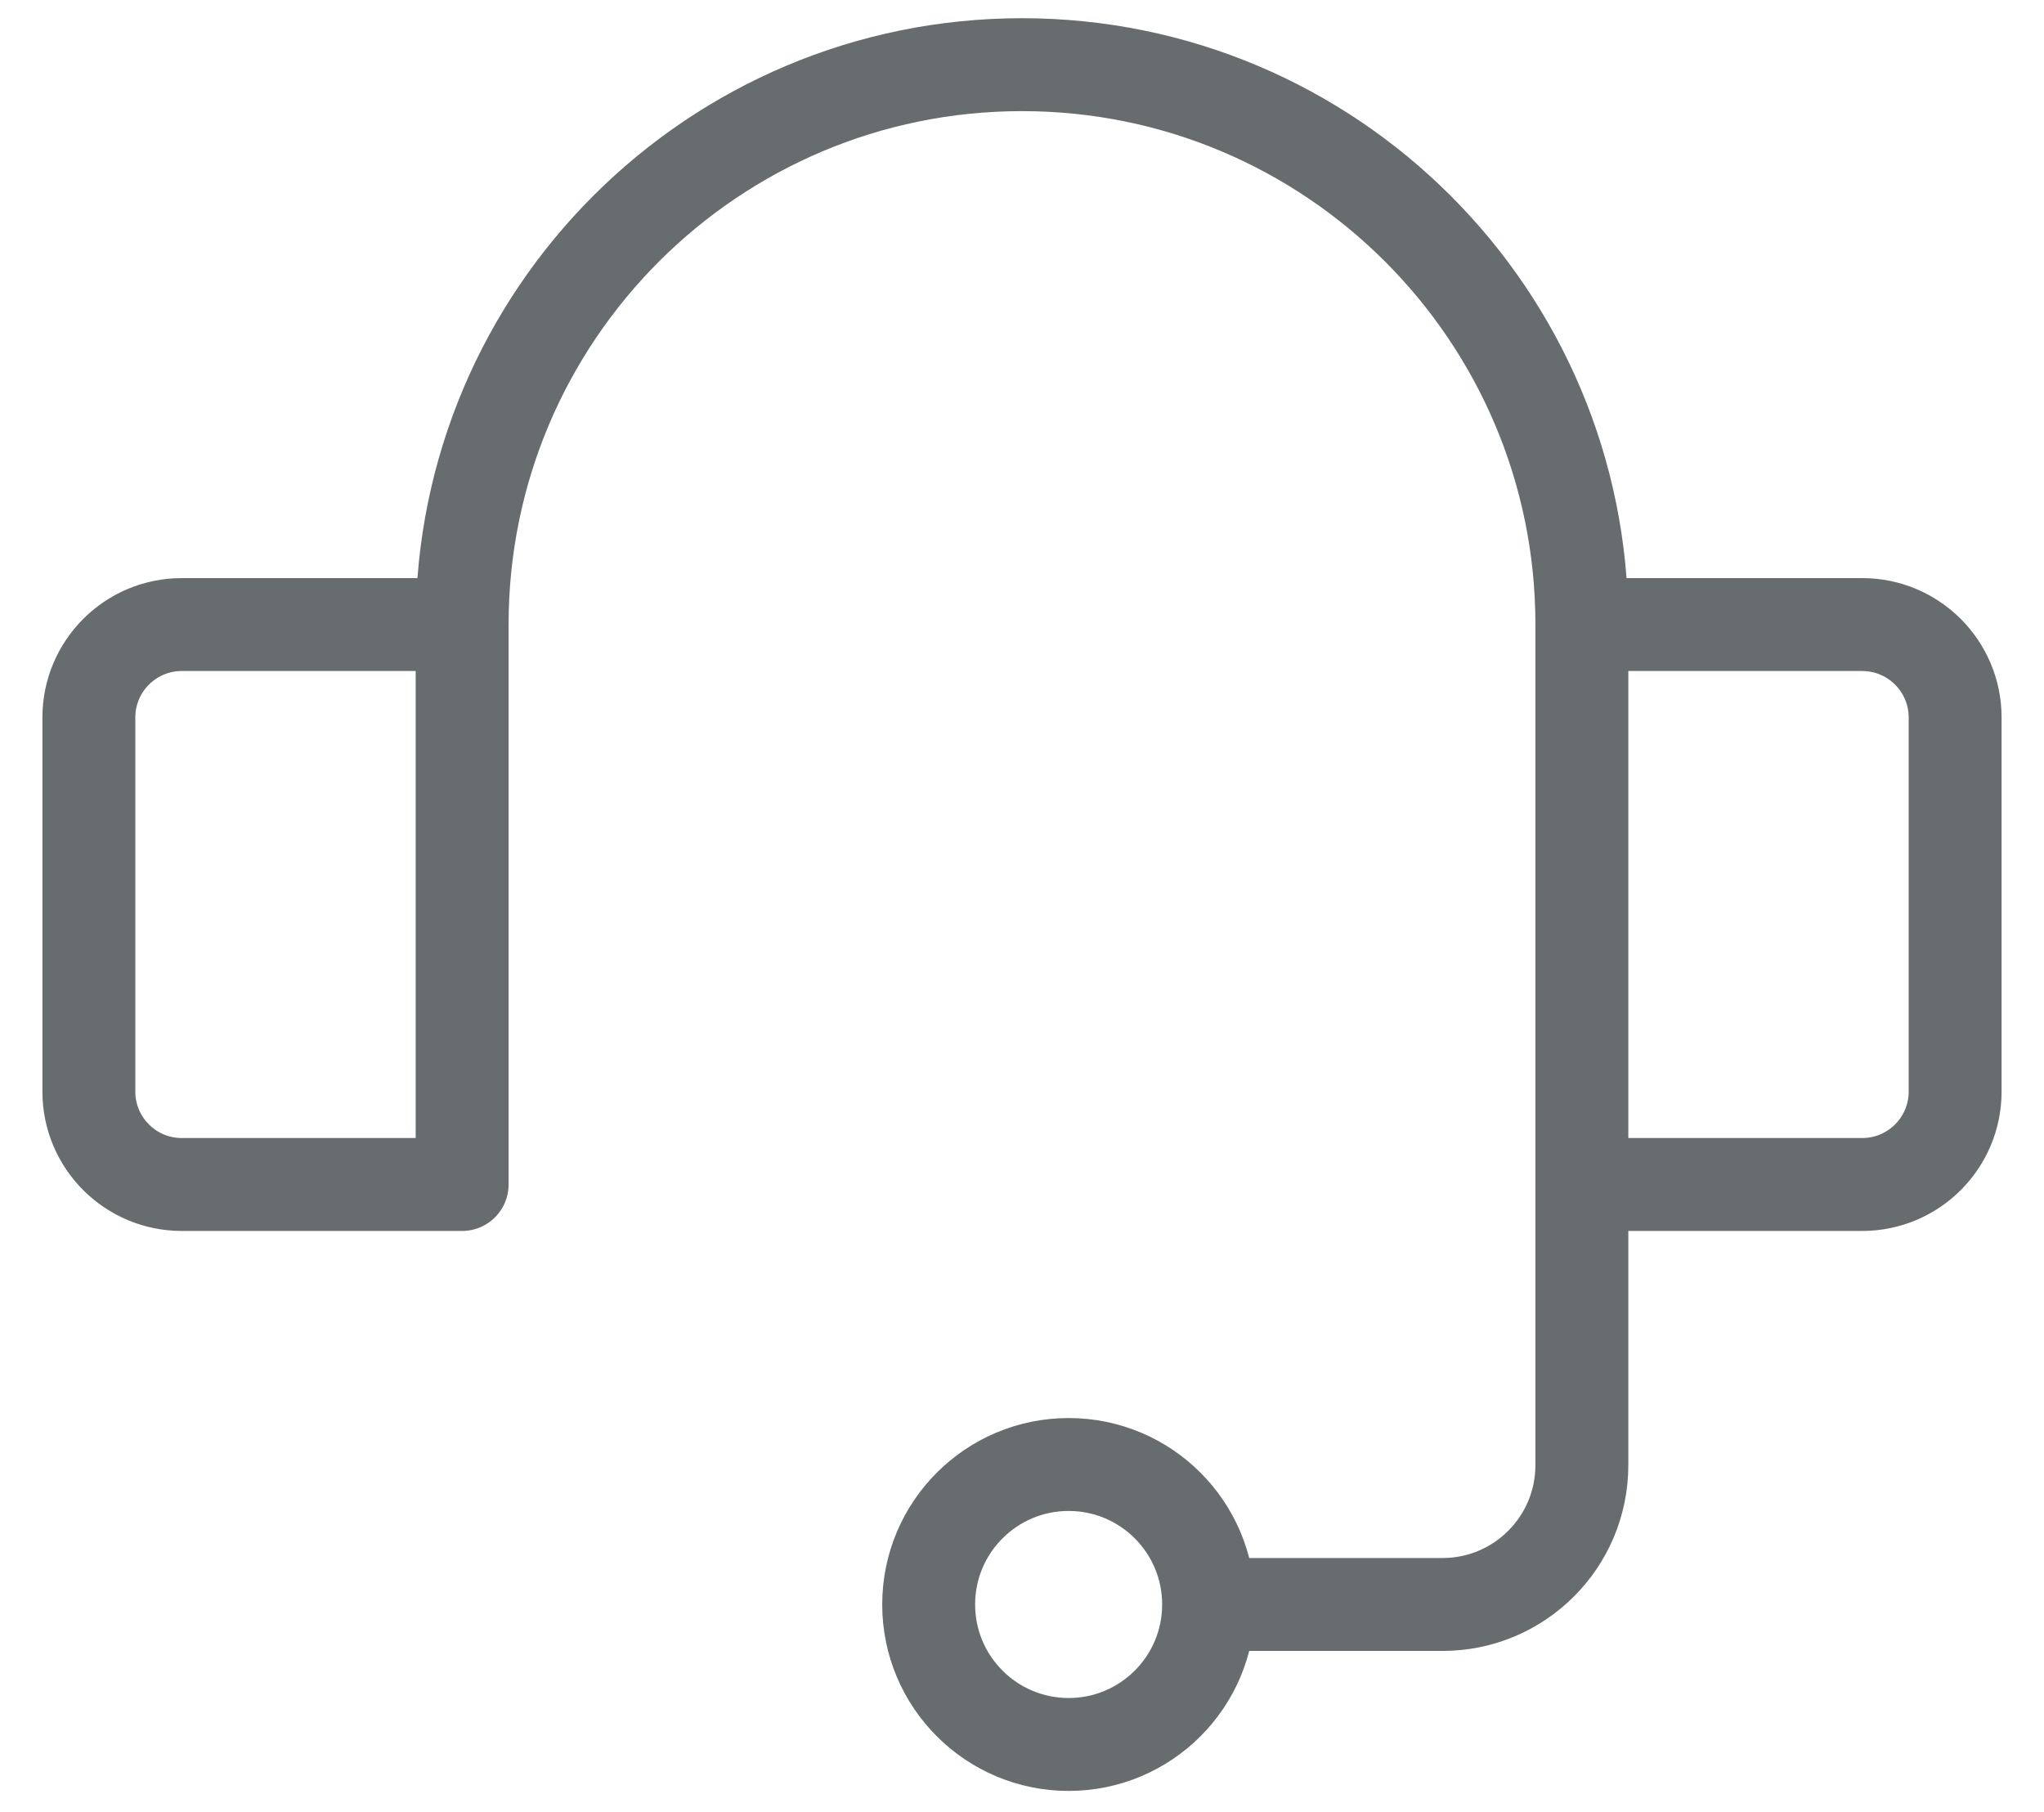
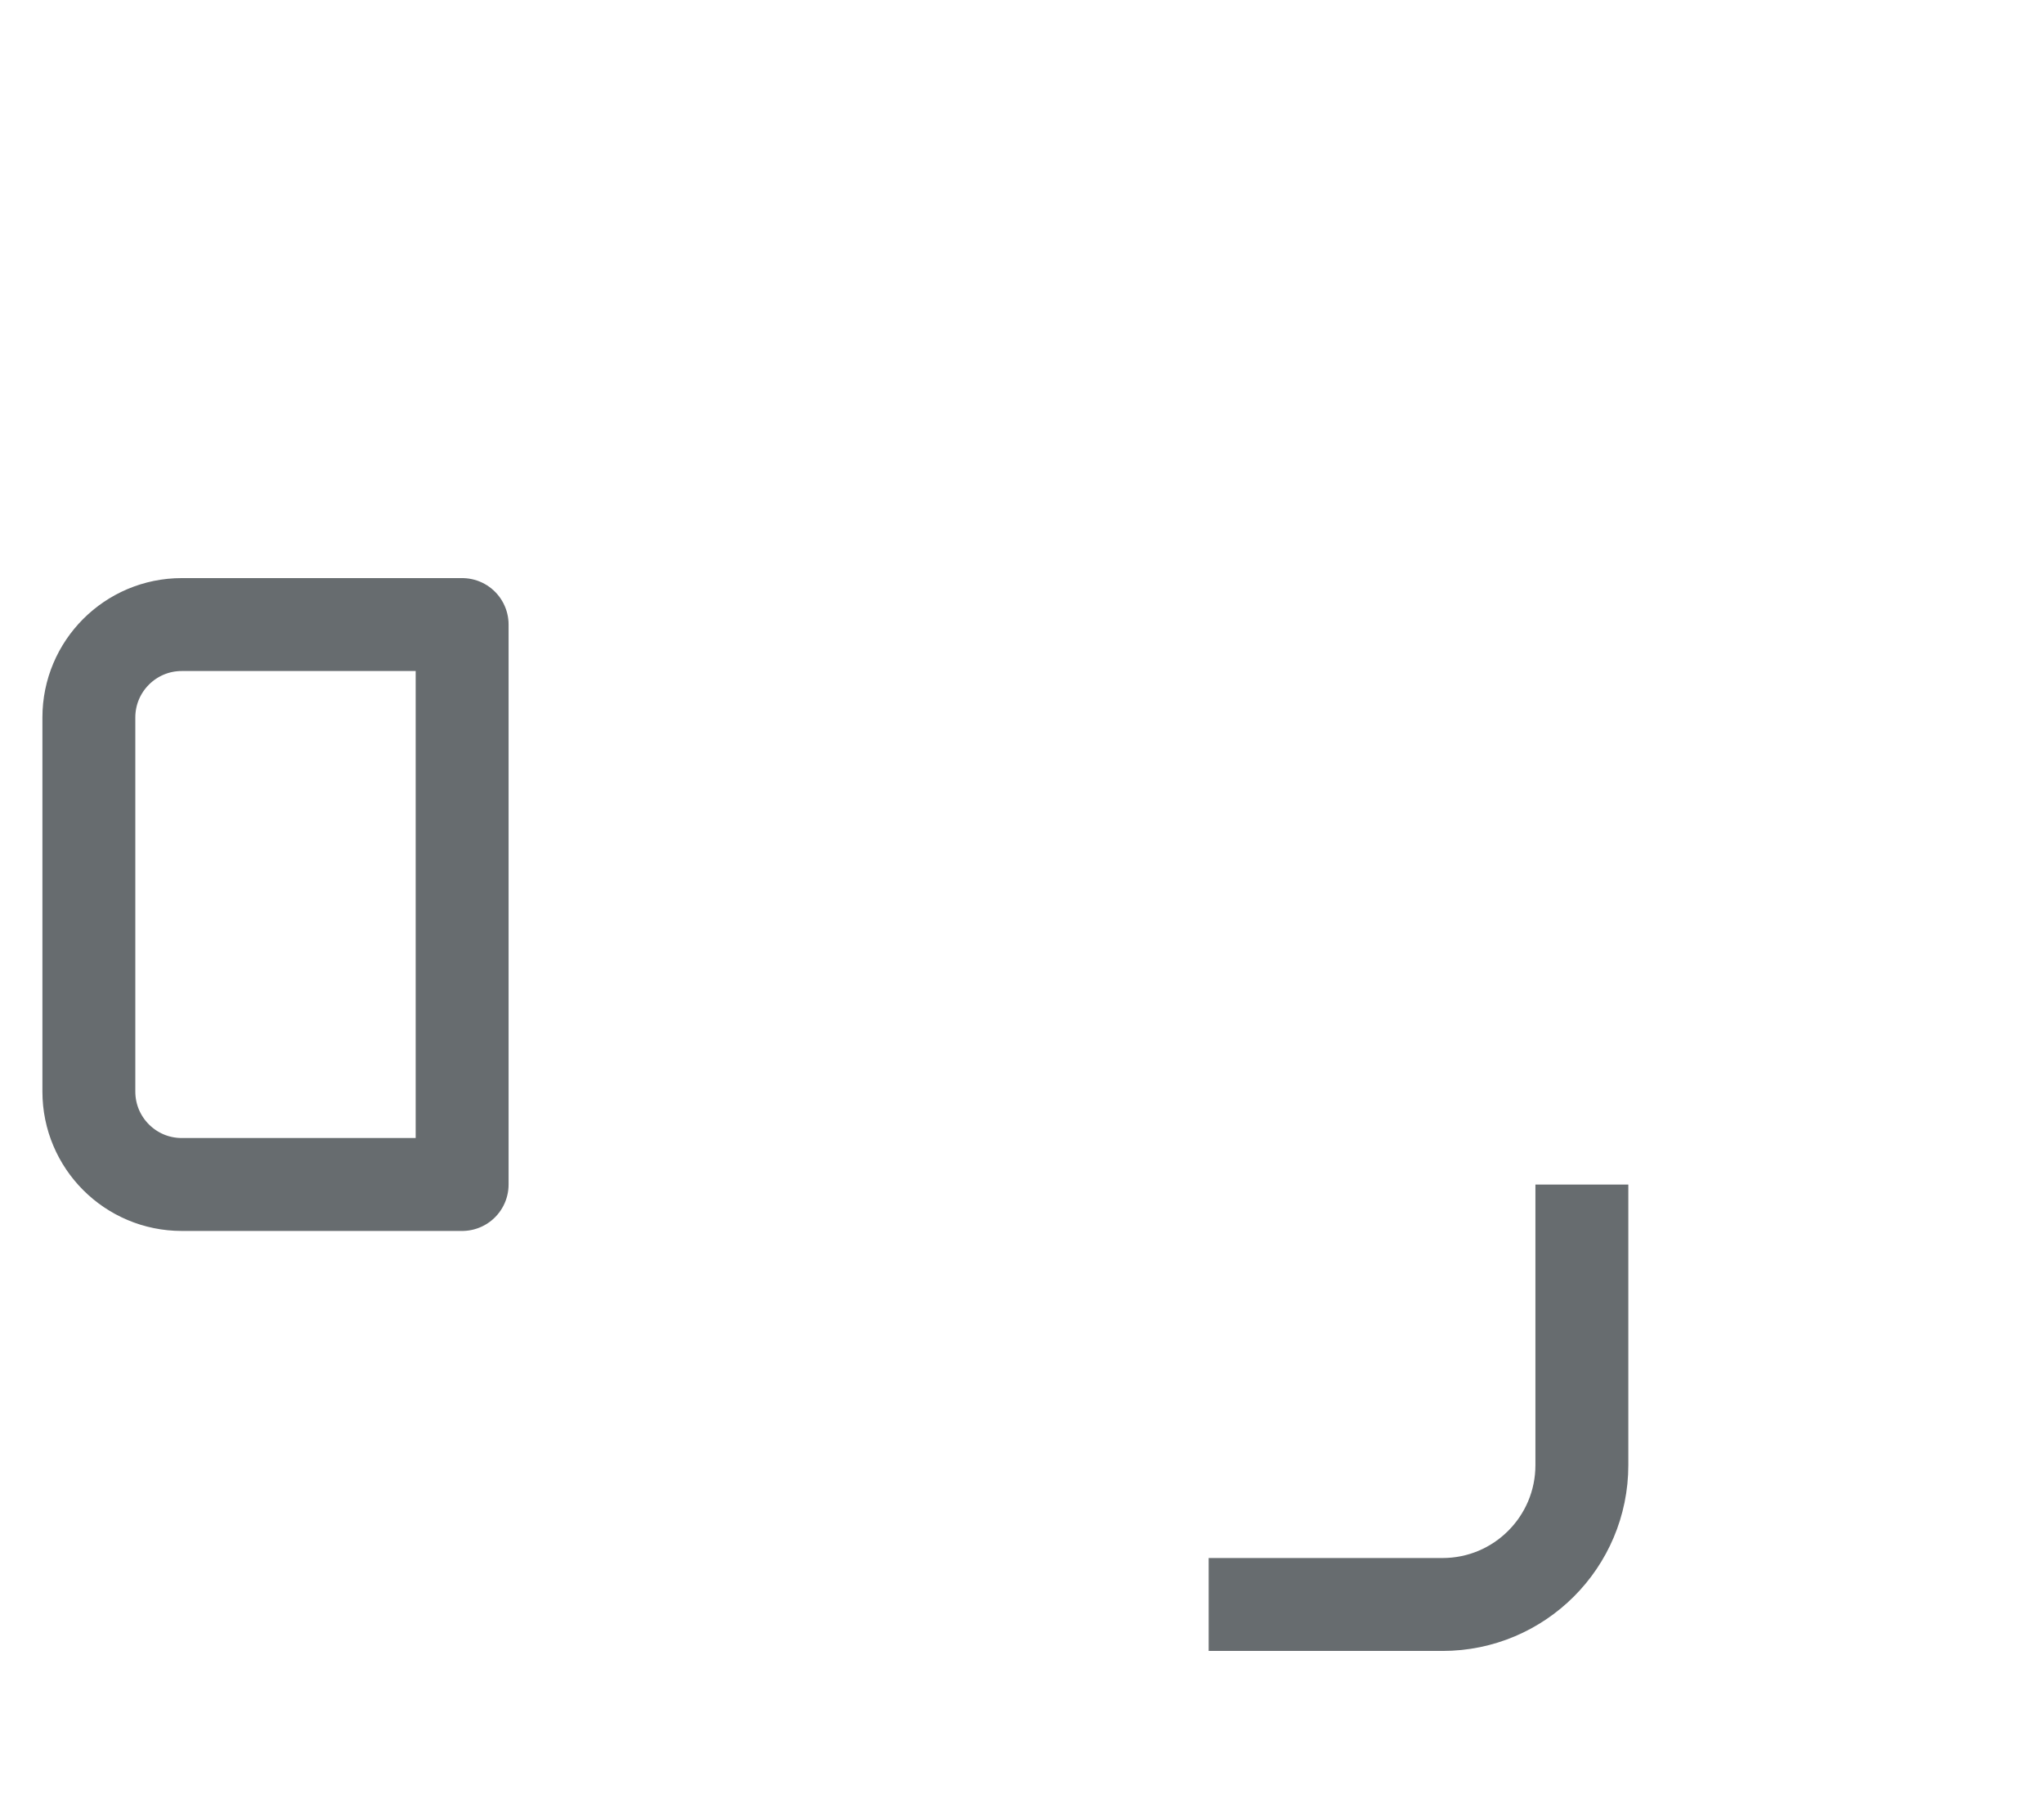
<svg xmlns="http://www.w3.org/2000/svg" width="44" height="39" viewBox="0 0 44 39" fill="none">
-   <ellipse cx="23.004" cy="34.535" rx="3.013" ry="3.013" stroke="#676C6F" stroke-width="2" />
-   <path d="M34.052 13.444C34.052 6.788 28.656 1.392 22 1.392C15.344 1.392 9.948 6.788 9.948 13.444" stroke="#676C6F" stroke-width="2" />
  <path d="M1.913 15.443C1.913 14.339 2.808 13.443 3.913 13.443H9.948V25.495H3.913C2.808 25.495 1.913 24.6 1.913 23.495V15.443Z" stroke="#676C6F" stroke-width="2" stroke-linecap="round" stroke-linejoin="round" />
-   <path d="M42.087 15.443C42.087 14.339 41.191 13.443 40.087 13.443H34.052V25.495H40.087C41.191 25.495 42.087 24.6 42.087 23.495V15.443Z" stroke="#676C6F" stroke-width="2" stroke-linecap="round" stroke-linejoin="round" />
  <path d="M26.018 34.535H31.052C32.709 34.535 34.052 33.192 34.052 31.535V25.496" stroke="#676C6F" stroke-width="2" />
</svg>